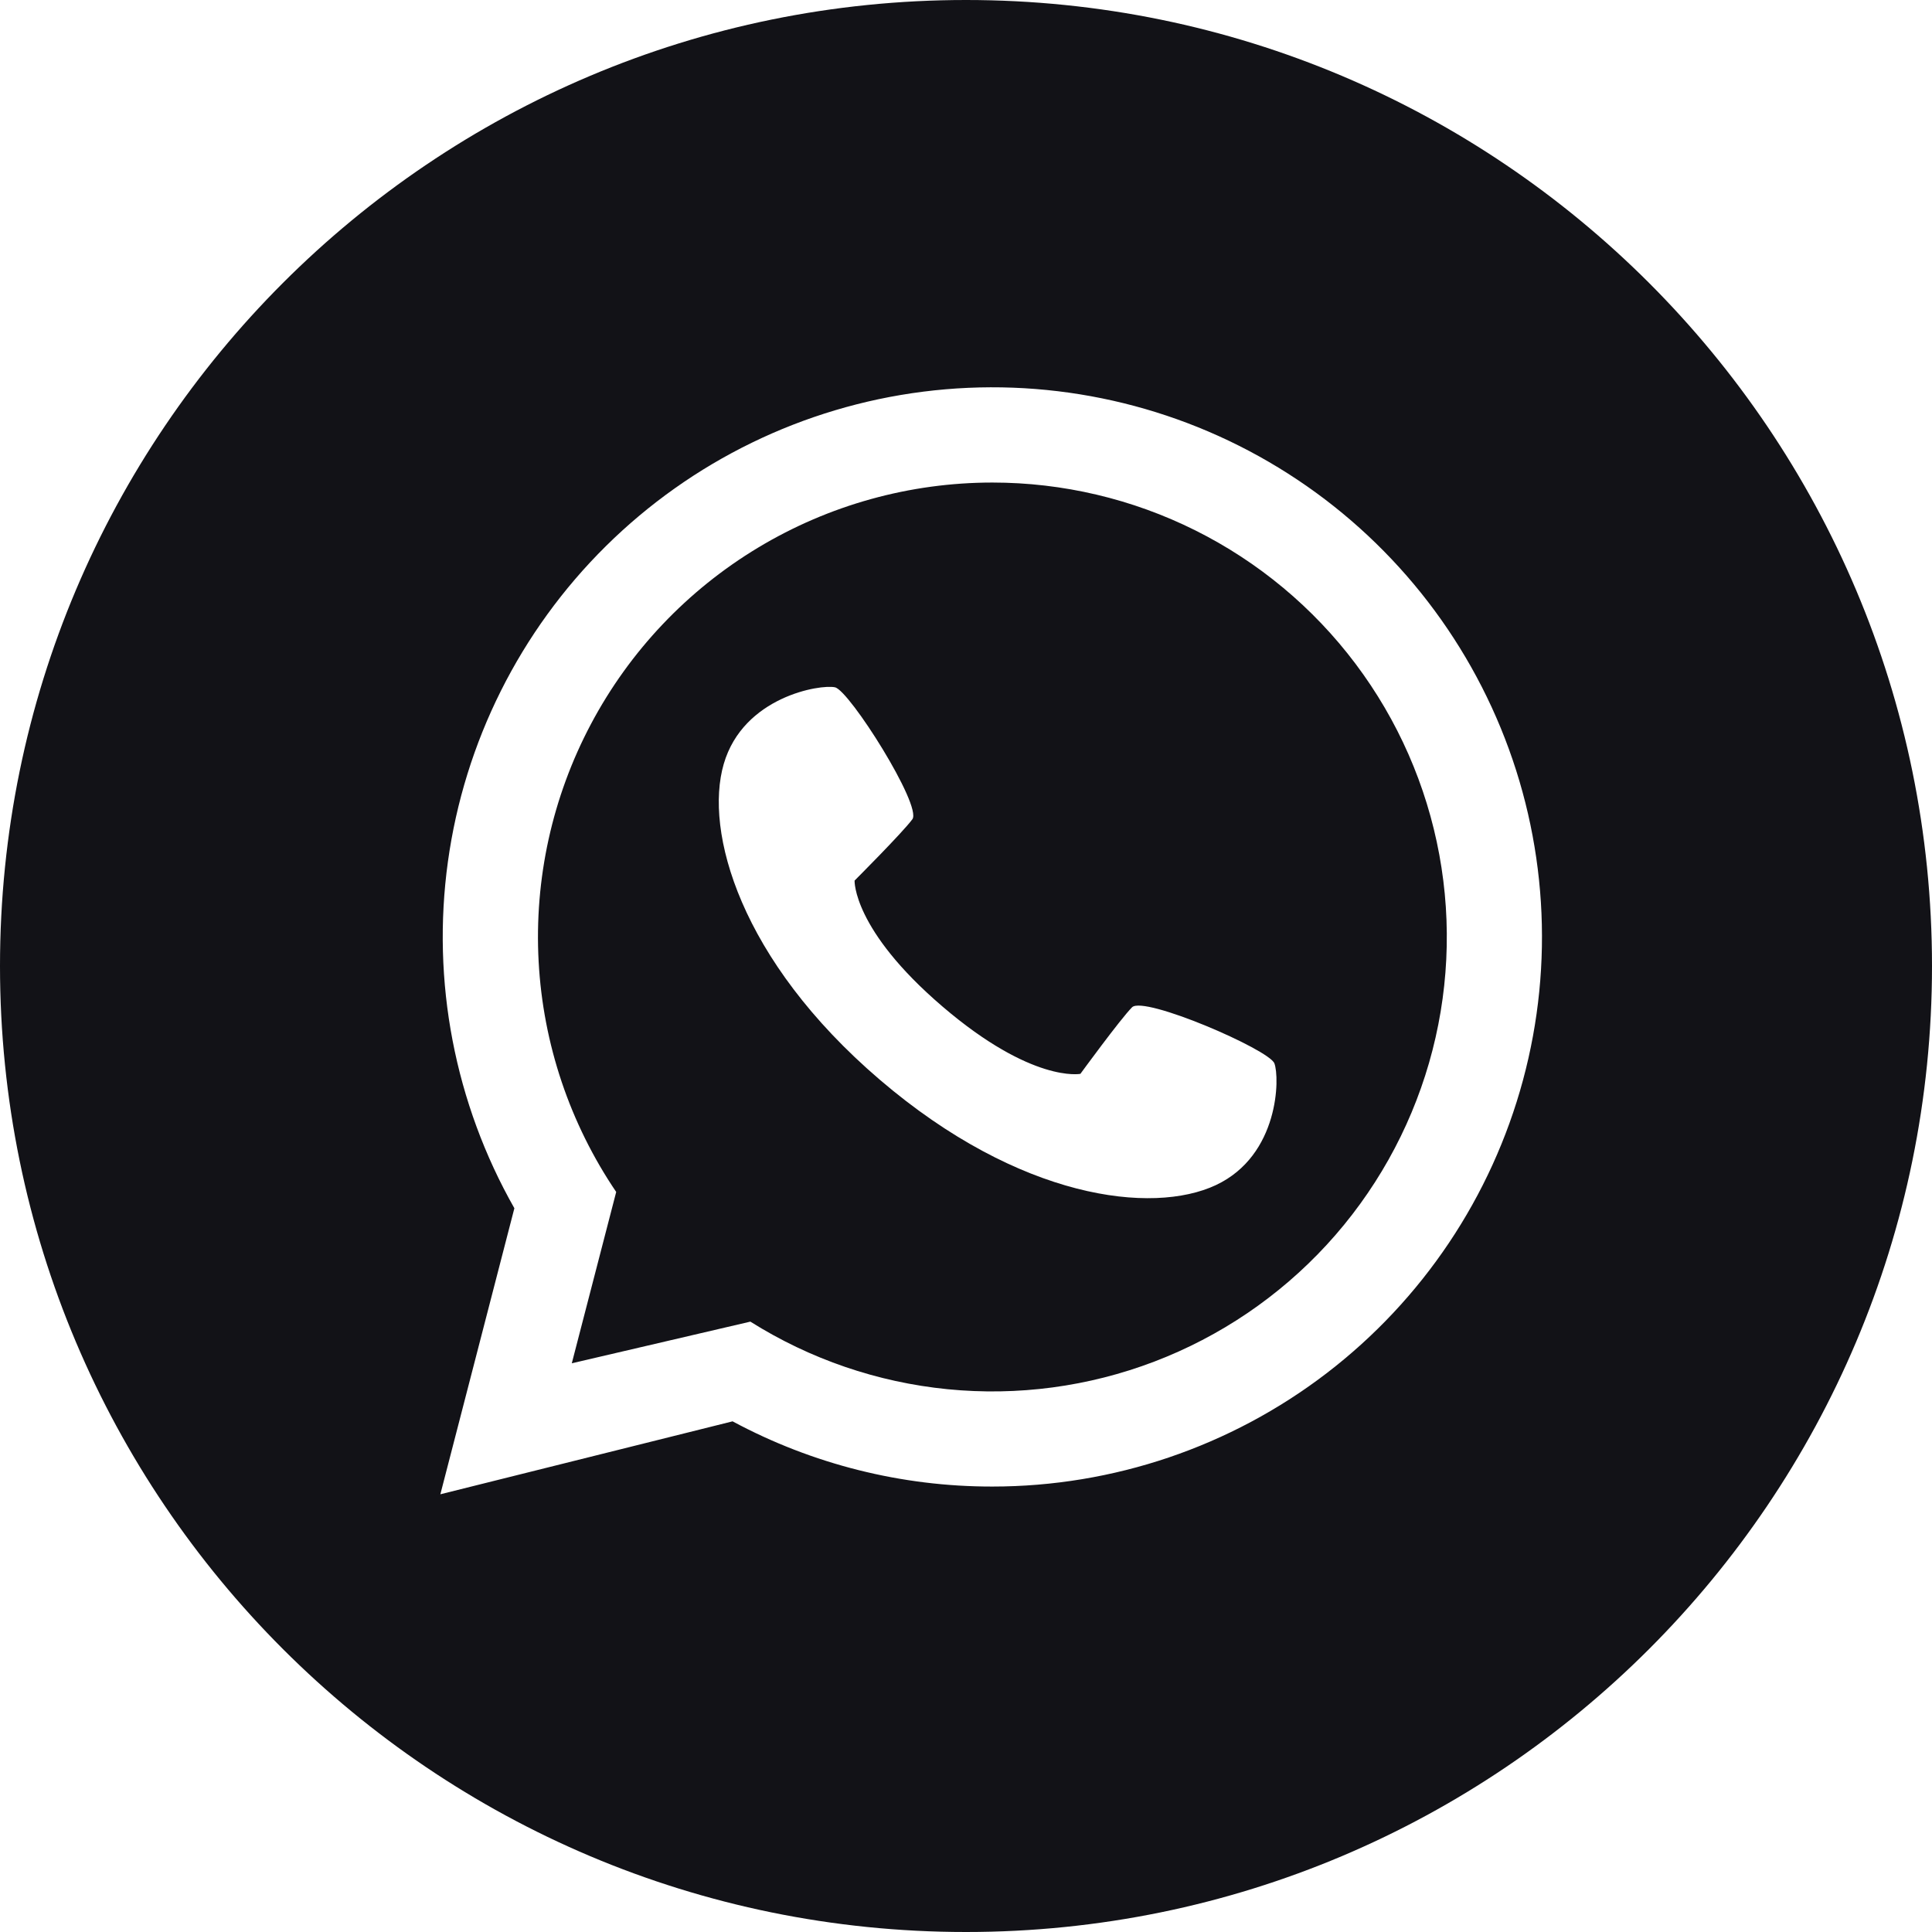
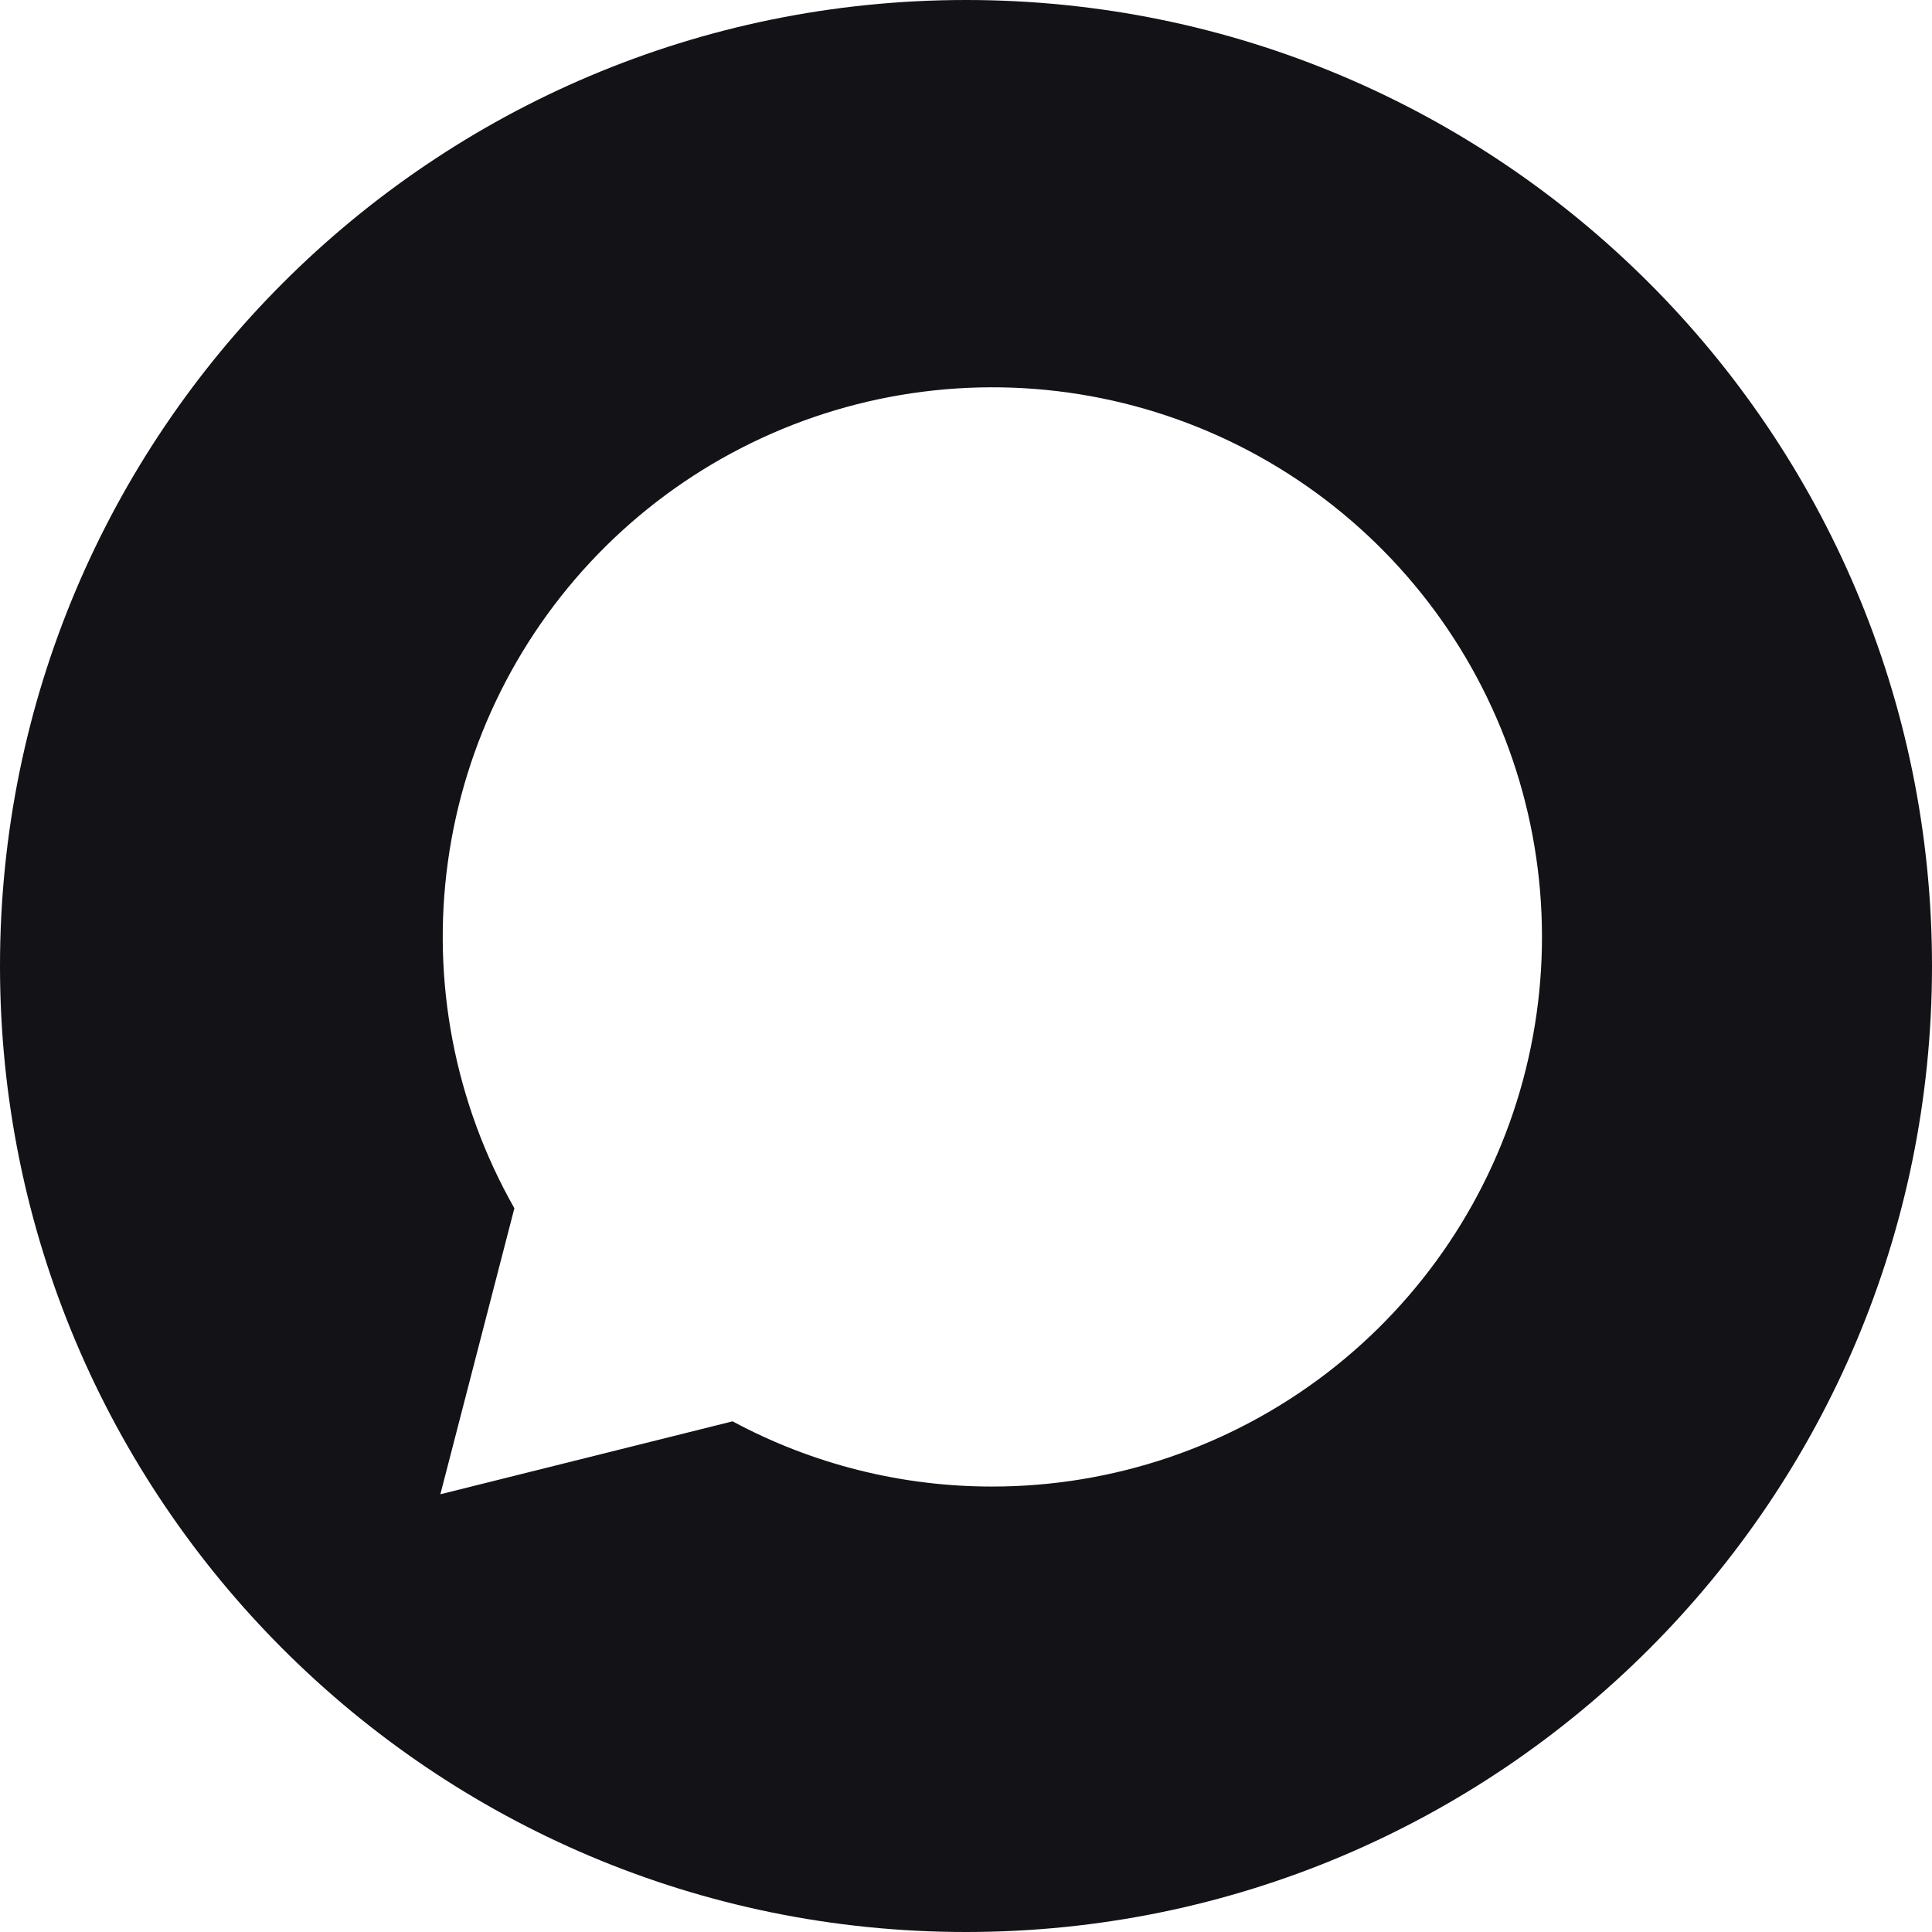
<svg xmlns="http://www.w3.org/2000/svg" width="195" height="195" viewBox="0 0 195 195" fill="none">
-   <path d="M100.166 48.704C91.834 48.705 83.66 50.974 76.521 55.27C69.382 59.565 63.547 65.723 59.644 73.084C55.74 80.445 53.915 88.729 54.365 97.049C54.814 105.368 57.521 113.409 62.194 120.306L57.712 137.599L75.735 133.394C81.752 137.18 88.566 139.515 95.641 140.216C102.715 140.917 109.856 139.964 116.498 137.432C123.141 134.9 129.105 130.859 133.918 125.627C138.731 120.395 142.262 114.116 144.233 107.286C146.203 100.455 146.559 93.26 145.272 86.268C143.985 79.277 141.091 72.68 136.817 66.999C132.544 61.318 127.008 56.708 120.647 53.533C114.287 50.358 107.275 48.705 100.166 48.704V48.704ZM122.72 119.615C116.305 122.624 102.91 121.054 88.799 108.978C74.688 96.901 71.068 83.909 73.049 77.107C75.029 70.304 82.81 69.047 84.278 69.372C85.746 69.697 93.086 81.333 92.086 82.69C91.085 84.048 86.254 88.879 86.254 88.879C86.254 88.879 86.051 93.823 95.122 101.586C104.194 109.35 109.046 108.385 109.046 108.385C109.046 108.385 113.074 102.863 114.26 101.667C115.446 100.472 128.078 105.925 128.625 107.325C129.173 108.725 129.134 116.607 122.719 119.615H122.72Z" fill="#121217" />
  <path d="M97.5 0C43.652 0 0 43.652 0 97.5C0 151.348 43.652 195 97.5 195C151.348 195 195 151.348 195 97.5C195 43.652 151.348 0 97.5 0ZM100.166 150.04C91.014 150.053 82.001 147.791 73.94 143.458L44.446 150.82L51.917 121.951C45.897 111.346 43.539 99.054 45.208 86.974C46.877 74.894 52.479 63.701 61.148 55.126C69.818 46.55 81.072 41.07 93.168 39.533C105.265 37.996 117.532 40.488 128.07 46.623C138.609 52.758 146.832 62.195 151.469 73.474C156.105 84.752 156.896 97.244 153.719 109.017C150.543 120.79 143.575 131.189 133.895 138.604C124.214 146.02 112.36 150.039 100.166 150.04V150.04Z" fill="#121217" />
</svg>